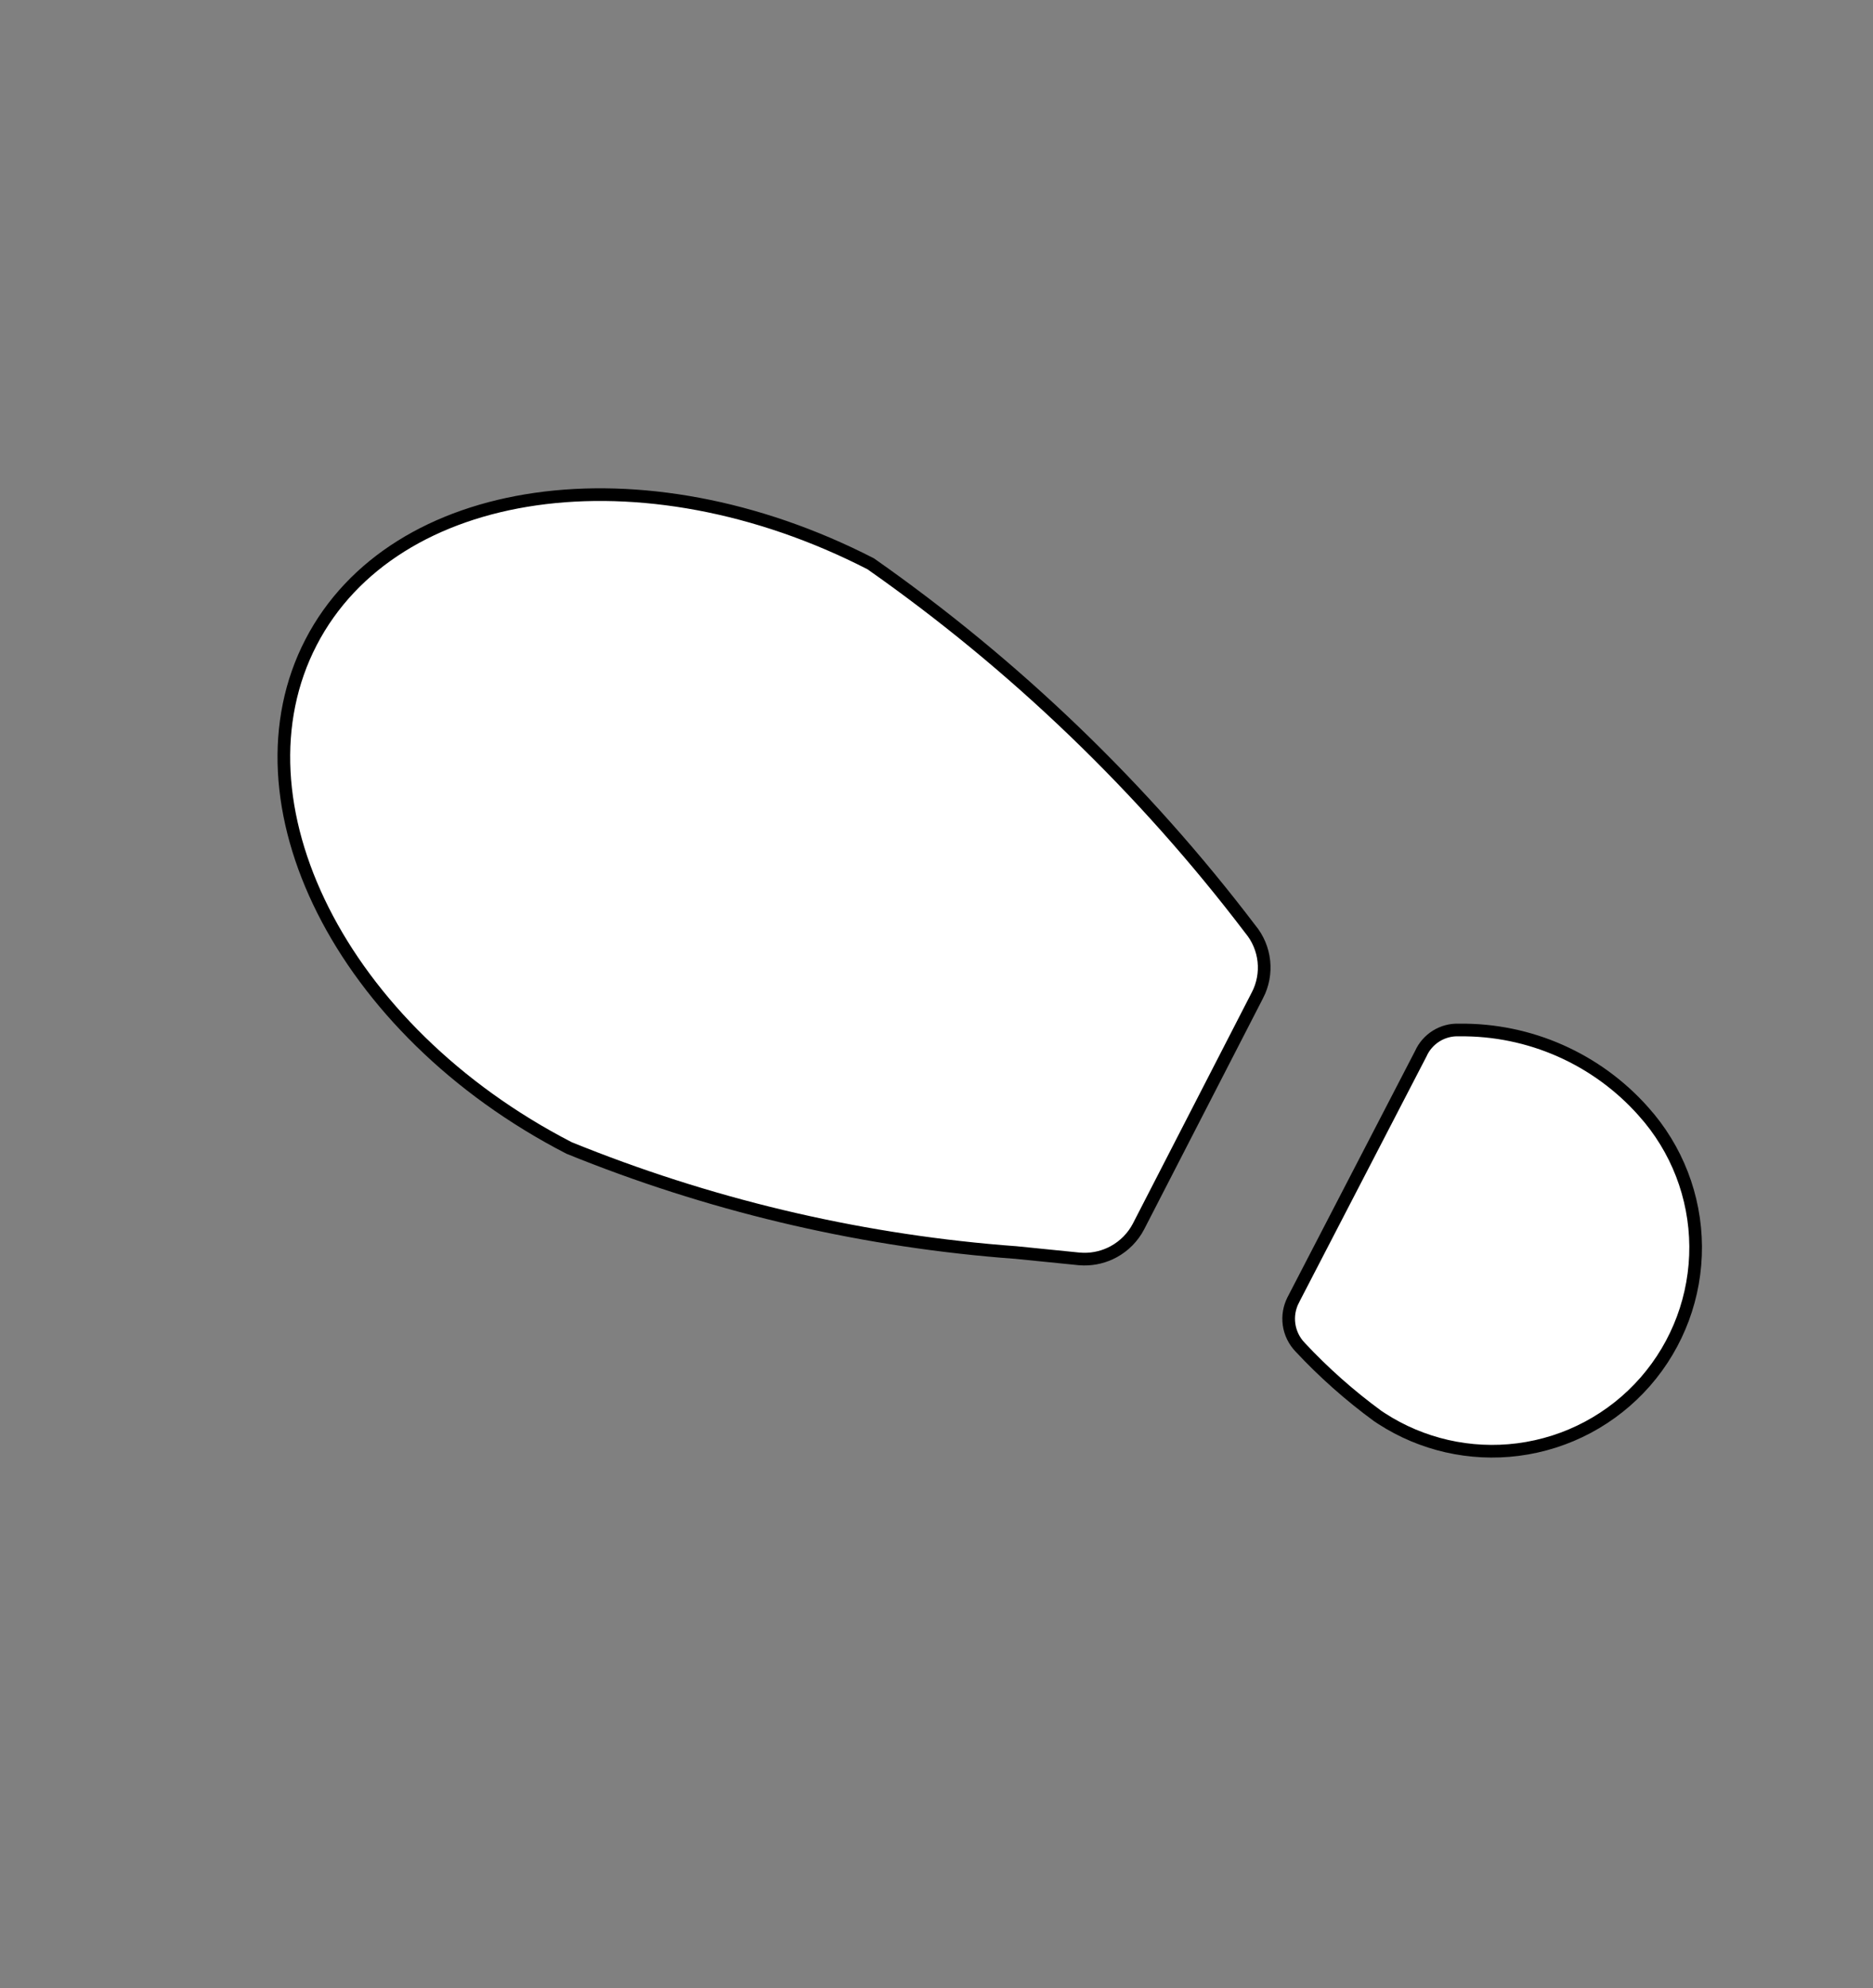
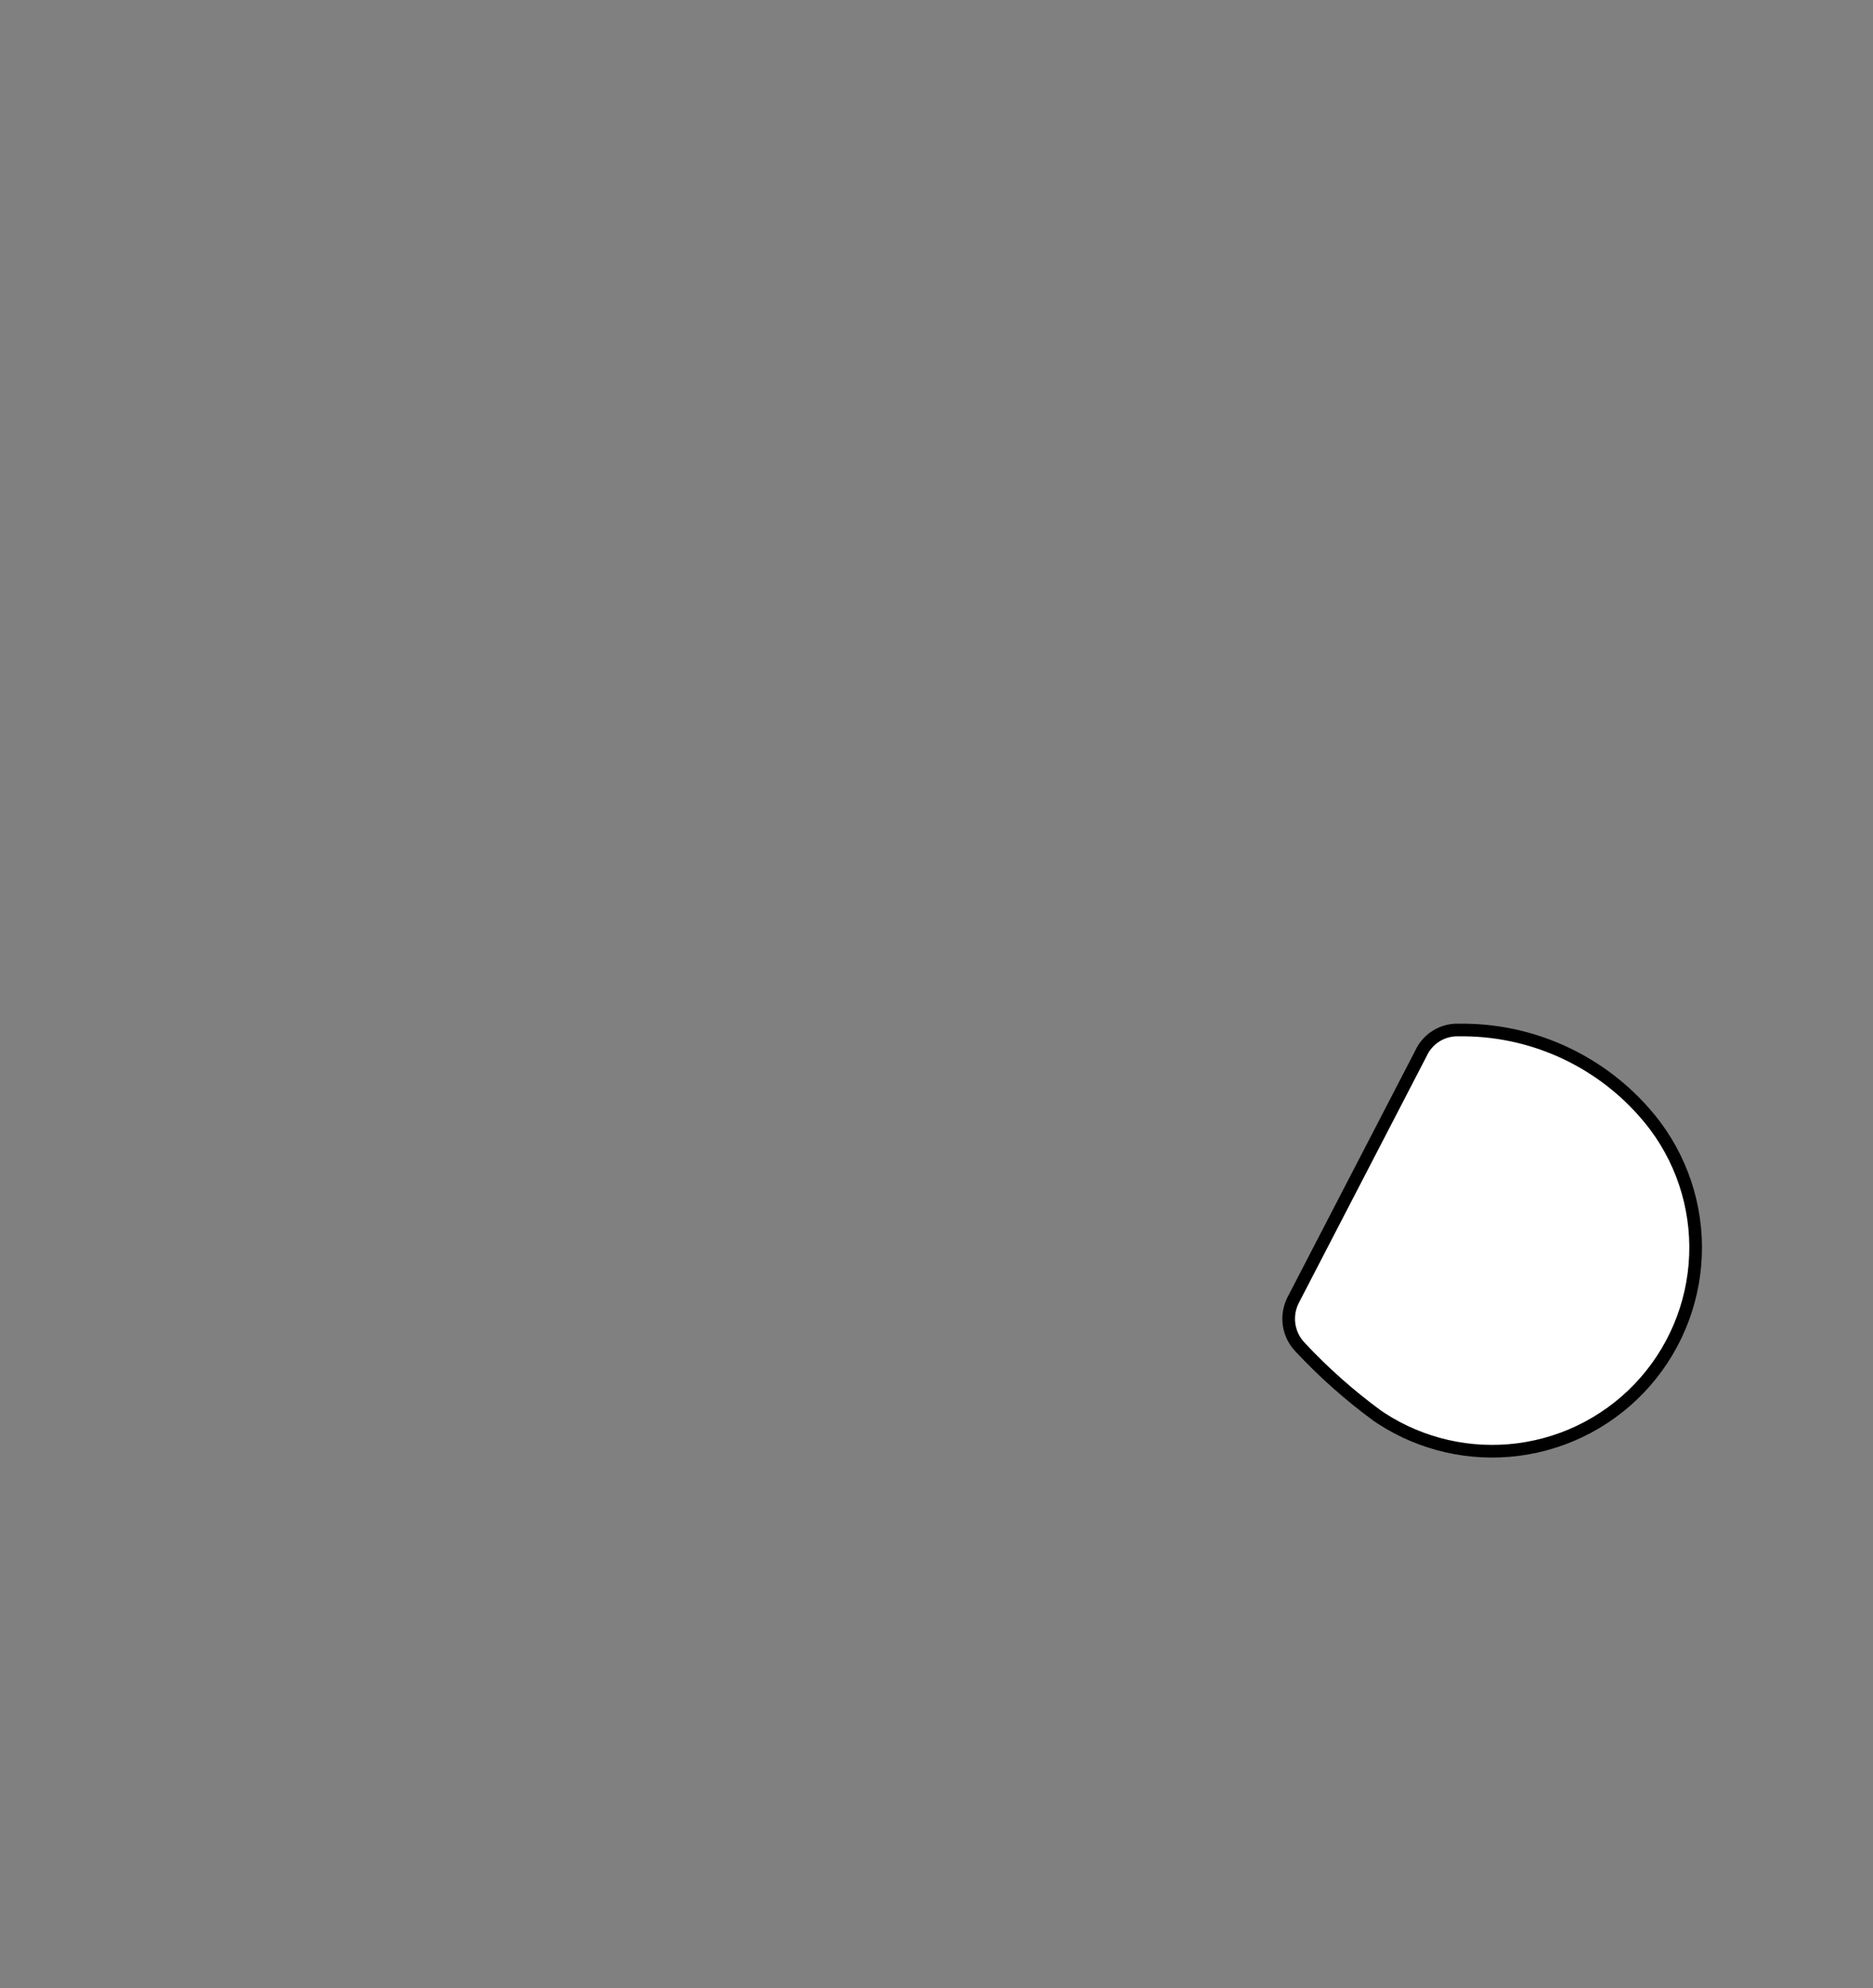
<svg xmlns="http://www.w3.org/2000/svg" width="148" height="157" viewBox="0 0 148 157" fill="none">
  <rect x="0" y="0" width="148" height="157" fill="#808080" stroke="none" />
  <path d="M112.266 83.215C112.524 82.637 112.95 82.15 113.487 81.816C114.025 81.482 114.65 81.317 115.282 81.342L115.295 81.342L115.308 81.343C118.055 81.31 120.777 81.867 123.289 82.978C125.801 84.09 128.046 85.728 129.87 87.783L129.871 87.785C132.495 90.709 133.959 94.492 133.985 98.421C134.011 102.35 132.597 106.153 130.012 109.111C127.426 112.069 123.847 113.978 119.95 114.478C116.175 114.962 112.354 114.092 109.166 112.028L108.858 111.824C106.651 110.209 104.6 108.39 102.732 106.391L102.728 106.385C102.259 105.896 101.955 105.273 101.859 104.603C101.763 103.932 101.881 103.249 102.195 102.648L102.195 102.646L112.253 83.24L112.26 83.227L112.266 83.215Z" fill="white" stroke="black" />
-   <path d="M24.579 50.722C27.838 44.434 34.339 40.554 42.336 39.414C50.322 38.276 59.761 39.882 68.803 44.527C80.227 52.533 90.342 62.26 98.787 73.364L98.793 73.372L98.8 73.381C99.396 74.099 99.768 74.977 99.867 75.906C99.967 76.834 99.79 77.771 99.36 78.599L99.358 78.601L89.959 96.865C89.518 97.705 88.838 98.396 88.006 98.85C87.276 99.249 86.458 99.449 85.631 99.437L85.276 99.419L80.315 98.92L80.302 98.918L79.164 98.83C67.42 97.852 55.89 95.097 44.968 90.659C35.928 86.003 29.184 79.159 25.529 71.904C21.87 64.643 21.319 57.012 24.579 50.722Z" fill="white" stroke="black" />
</svg>